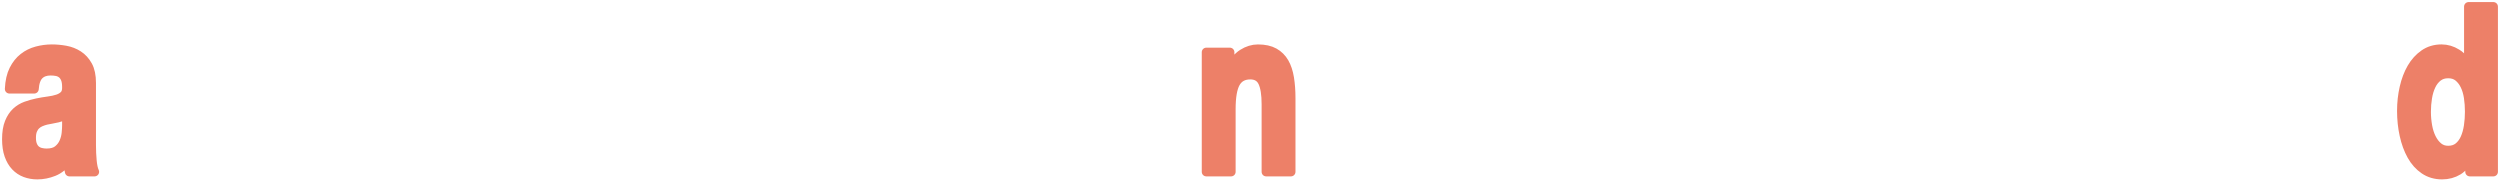
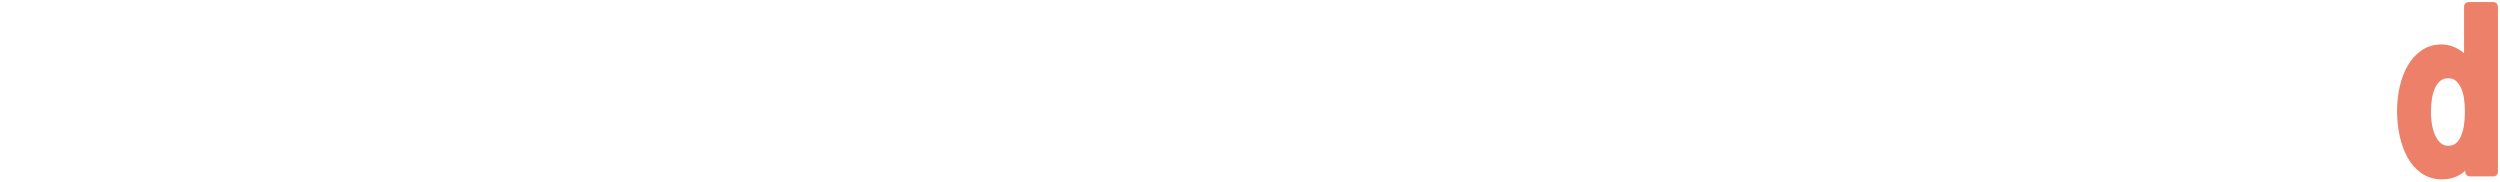
<svg xmlns="http://www.w3.org/2000/svg" width="756" height="55" viewBox="0 0 756 55" fill="none">
-   <path d="M2.843 26.914C2.948 24.582 3.387 22.646 4.162 21.105C4.936 19.567 5.92 18.331 7.117 17.397C8.312 16.463 9.658 15.798 11.155 15.403C12.649 15.007 14.155 14.807 15.668 14.807C17.041 14.807 18.428 14.936 19.837 15.191C21.244 15.449 22.529 15.949 23.691 16.696C24.853 17.444 25.803 18.482 26.542 19.811C27.281 21.141 27.649 22.901 27.649 25.093V43.917C27.649 45.551 27.721 47.114 27.861 48.605C28.001 50.1 28.248 51.218 28.6 51.965H20.999C20.859 51.404 20.744 50.833 20.656 50.251C20.568 49.668 20.505 49.072 20.472 48.465C19.274 50.1 17.868 51.242 16.25 51.893C14.632 52.547 12.979 52.874 11.29 52.874C9.988 52.874 8.774 52.665 7.647 52.245C6.521 51.825 5.535 51.174 4.692 50.286C3.849 49.402 3.187 48.281 2.712 46.927C2.236 45.576 2 43.966 2 42.098C2 40.047 2.272 38.355 2.819 37.025C3.363 35.696 4.068 34.635 4.931 33.842C5.793 33.048 6.777 32.455 7.886 32.056C8.993 31.661 10.111 31.345 11.237 31.111C12.364 30.878 13.47 30.691 14.561 30.551C15.652 30.411 16.618 30.202 17.464 29.922C18.308 29.642 18.978 29.235 19.469 28.697C19.961 28.161 20.189 27.378 20.156 26.354C20.156 25.283 20.024 24.428 19.761 23.799C19.497 23.171 19.145 22.679 18.706 22.33C18.266 21.981 17.756 21.748 17.176 21.63C16.596 21.514 15.97 21.454 15.303 21.454C13.825 21.454 12.663 21.874 11.82 22.715C10.976 23.555 10.482 24.953 10.342 26.914H2.849H2.843ZM20.153 34.262C19.837 34.635 19.442 34.927 18.967 35.135C18.492 35.344 17.981 35.52 17.437 35.66C16.89 35.8 16.319 35.918 15.723 36.009C15.124 36.102 14.525 36.218 13.929 36.358C13.366 36.498 12.811 36.684 12.268 36.918C11.721 37.151 11.246 37.467 10.842 37.863C10.438 38.258 10.111 38.761 9.867 39.368C9.62 39.975 9.499 40.744 9.499 41.678C9.499 42.612 9.622 43.312 9.867 43.917C10.111 44.524 10.446 45.002 10.869 45.35C11.292 45.699 11.784 45.947 12.347 46.084C12.91 46.224 13.49 46.293 14.089 46.293C15.566 46.293 16.709 45.966 17.519 45.312C18.329 44.658 18.926 43.878 19.313 42.966C19.7 42.057 19.936 41.137 20.024 40.203C20.112 39.269 20.156 38.525 20.156 37.965V34.256L20.153 34.262Z" fill="#ED8068" stroke="#ED8068" stroke-width="2.747" stroke-linejoin="round" />
-   <path d="M371.905 15.789V20.827H372.065C373.015 18.728 374.245 17.201 375.759 16.242C377.272 15.287 378.819 14.809 380.404 14.809C382.409 14.809 384.054 15.171 385.34 15.893C386.622 16.616 387.636 17.621 388.375 18.901C389.114 20.184 389.633 21.747 389.932 23.59C390.231 25.433 390.38 27.474 390.38 29.712V51.964H382.887V31.531C382.887 28.545 382.535 26.317 381.832 24.848C381.129 23.378 379.879 22.642 378.085 22.642C376.045 22.642 374.567 23.447 373.652 25.057C372.737 26.666 372.279 29.314 372.279 33V51.964H364.786V15.786H371.911L371.905 15.789Z" fill="#ED8068" stroke="#ED8068" stroke-width="2.747" stroke-linejoin="round" />
  <path d="M746.772 47.346C745.893 49.304 744.74 50.716 743.317 51.579C741.894 52.441 740.282 52.873 738.488 52.873C736.447 52.873 734.654 52.348 733.105 51.299C731.555 50.249 730.281 48.827 729.278 47.03C728.276 45.234 727.518 43.171 727.01 40.836C726.499 38.504 726.243 36.079 726.243 33.557C726.243 31.036 726.499 28.789 727.01 26.526C727.52 24.262 728.276 22.268 729.278 20.543C730.281 18.818 731.539 17.428 733.052 16.379C734.566 15.33 736.324 14.805 738.329 14.805C739.947 14.805 741.488 15.261 742.946 16.171C744.405 17.08 745.558 18.423 746.402 20.195H746.506V2H753.999V51.963H746.874V47.346H746.77H746.772ZM746.457 29.468C746.245 28.091 745.885 26.877 745.374 25.828C744.863 24.779 744.204 23.927 743.394 23.274C742.584 22.62 741.565 22.293 740.334 22.293C739.103 22.293 738.065 22.62 737.219 23.274C736.376 23.927 735.697 24.79 735.187 25.864C734.676 26.938 734.308 28.163 734.08 29.536C733.852 30.912 733.736 32.346 733.736 33.84C733.736 35.241 733.86 36.639 734.104 38.04C734.349 39.438 734.747 40.688 735.291 41.784C735.835 42.88 736.522 43.767 737.348 44.443C738.175 45.118 739.169 45.456 740.331 45.456C741.562 45.456 742.592 45.129 743.419 44.476C744.245 43.822 744.905 42.949 745.399 41.853C745.891 40.757 746.242 39.51 746.454 38.109C746.665 36.708 746.77 35.263 746.77 33.769C746.77 32.275 746.665 30.841 746.454 29.465L746.457 29.468Z" fill="#ED8068" stroke="#ED8068" stroke-width="2.747" stroke-linejoin="round" />
</svg>